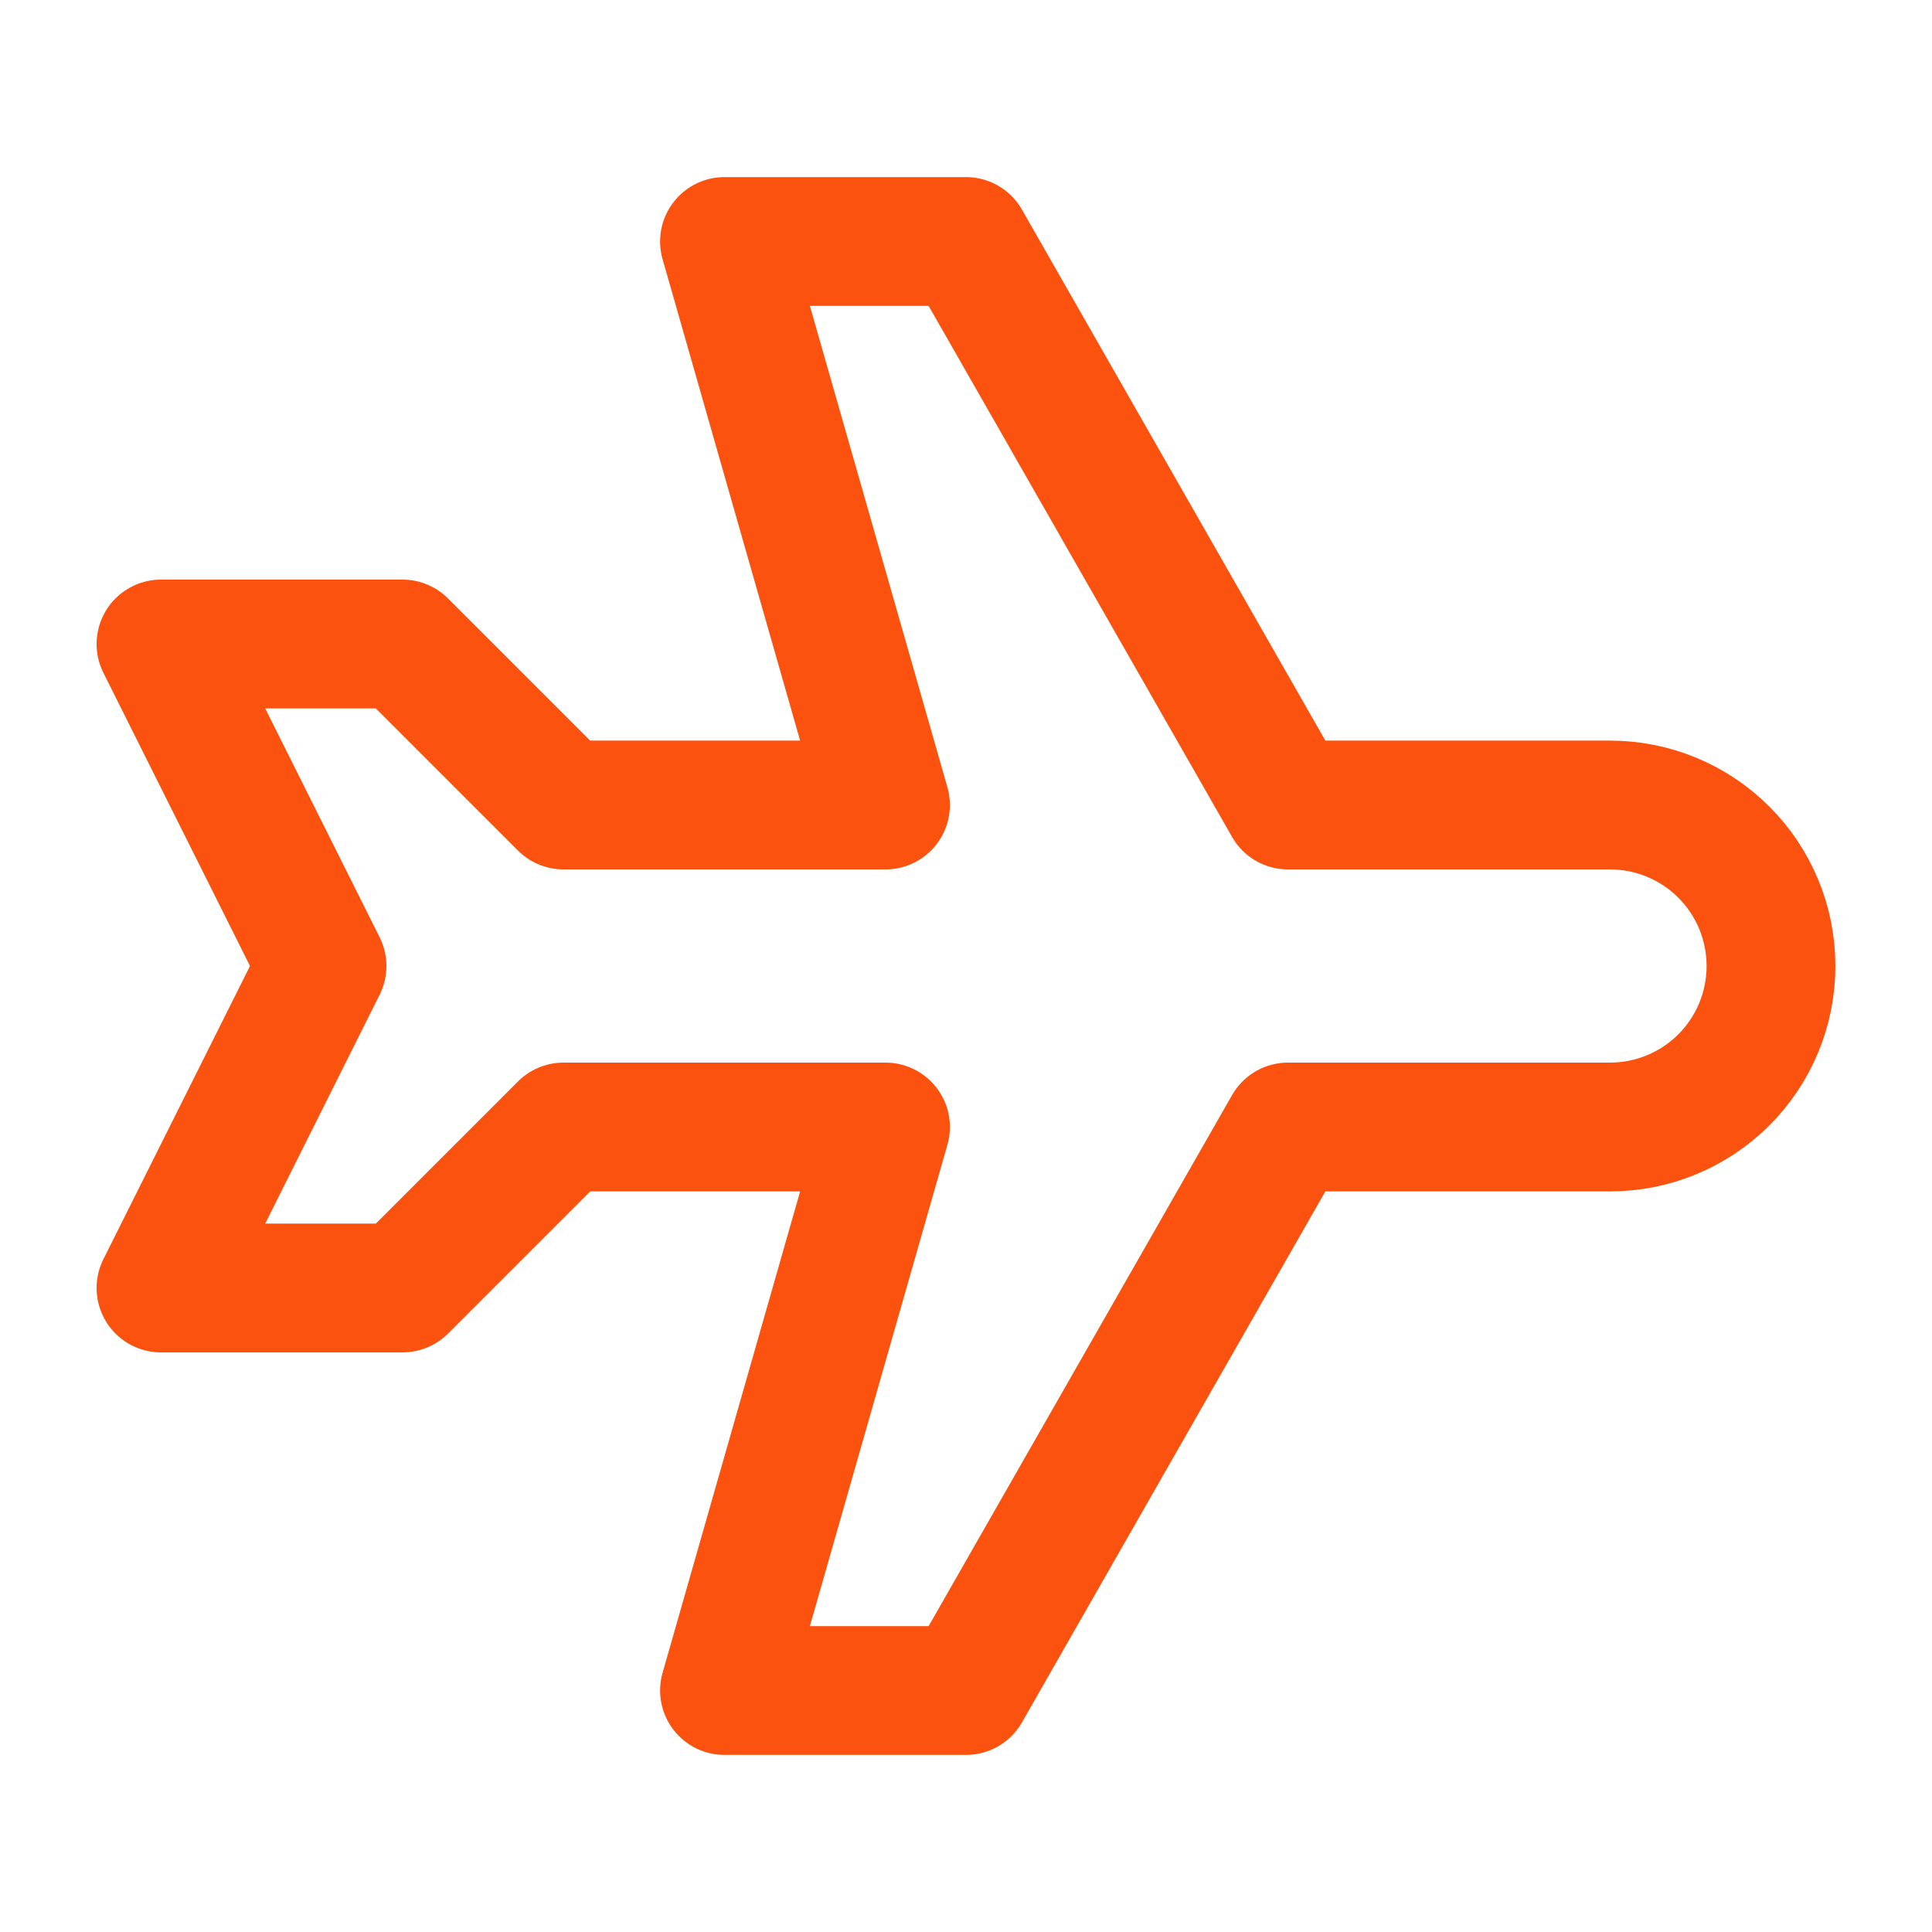
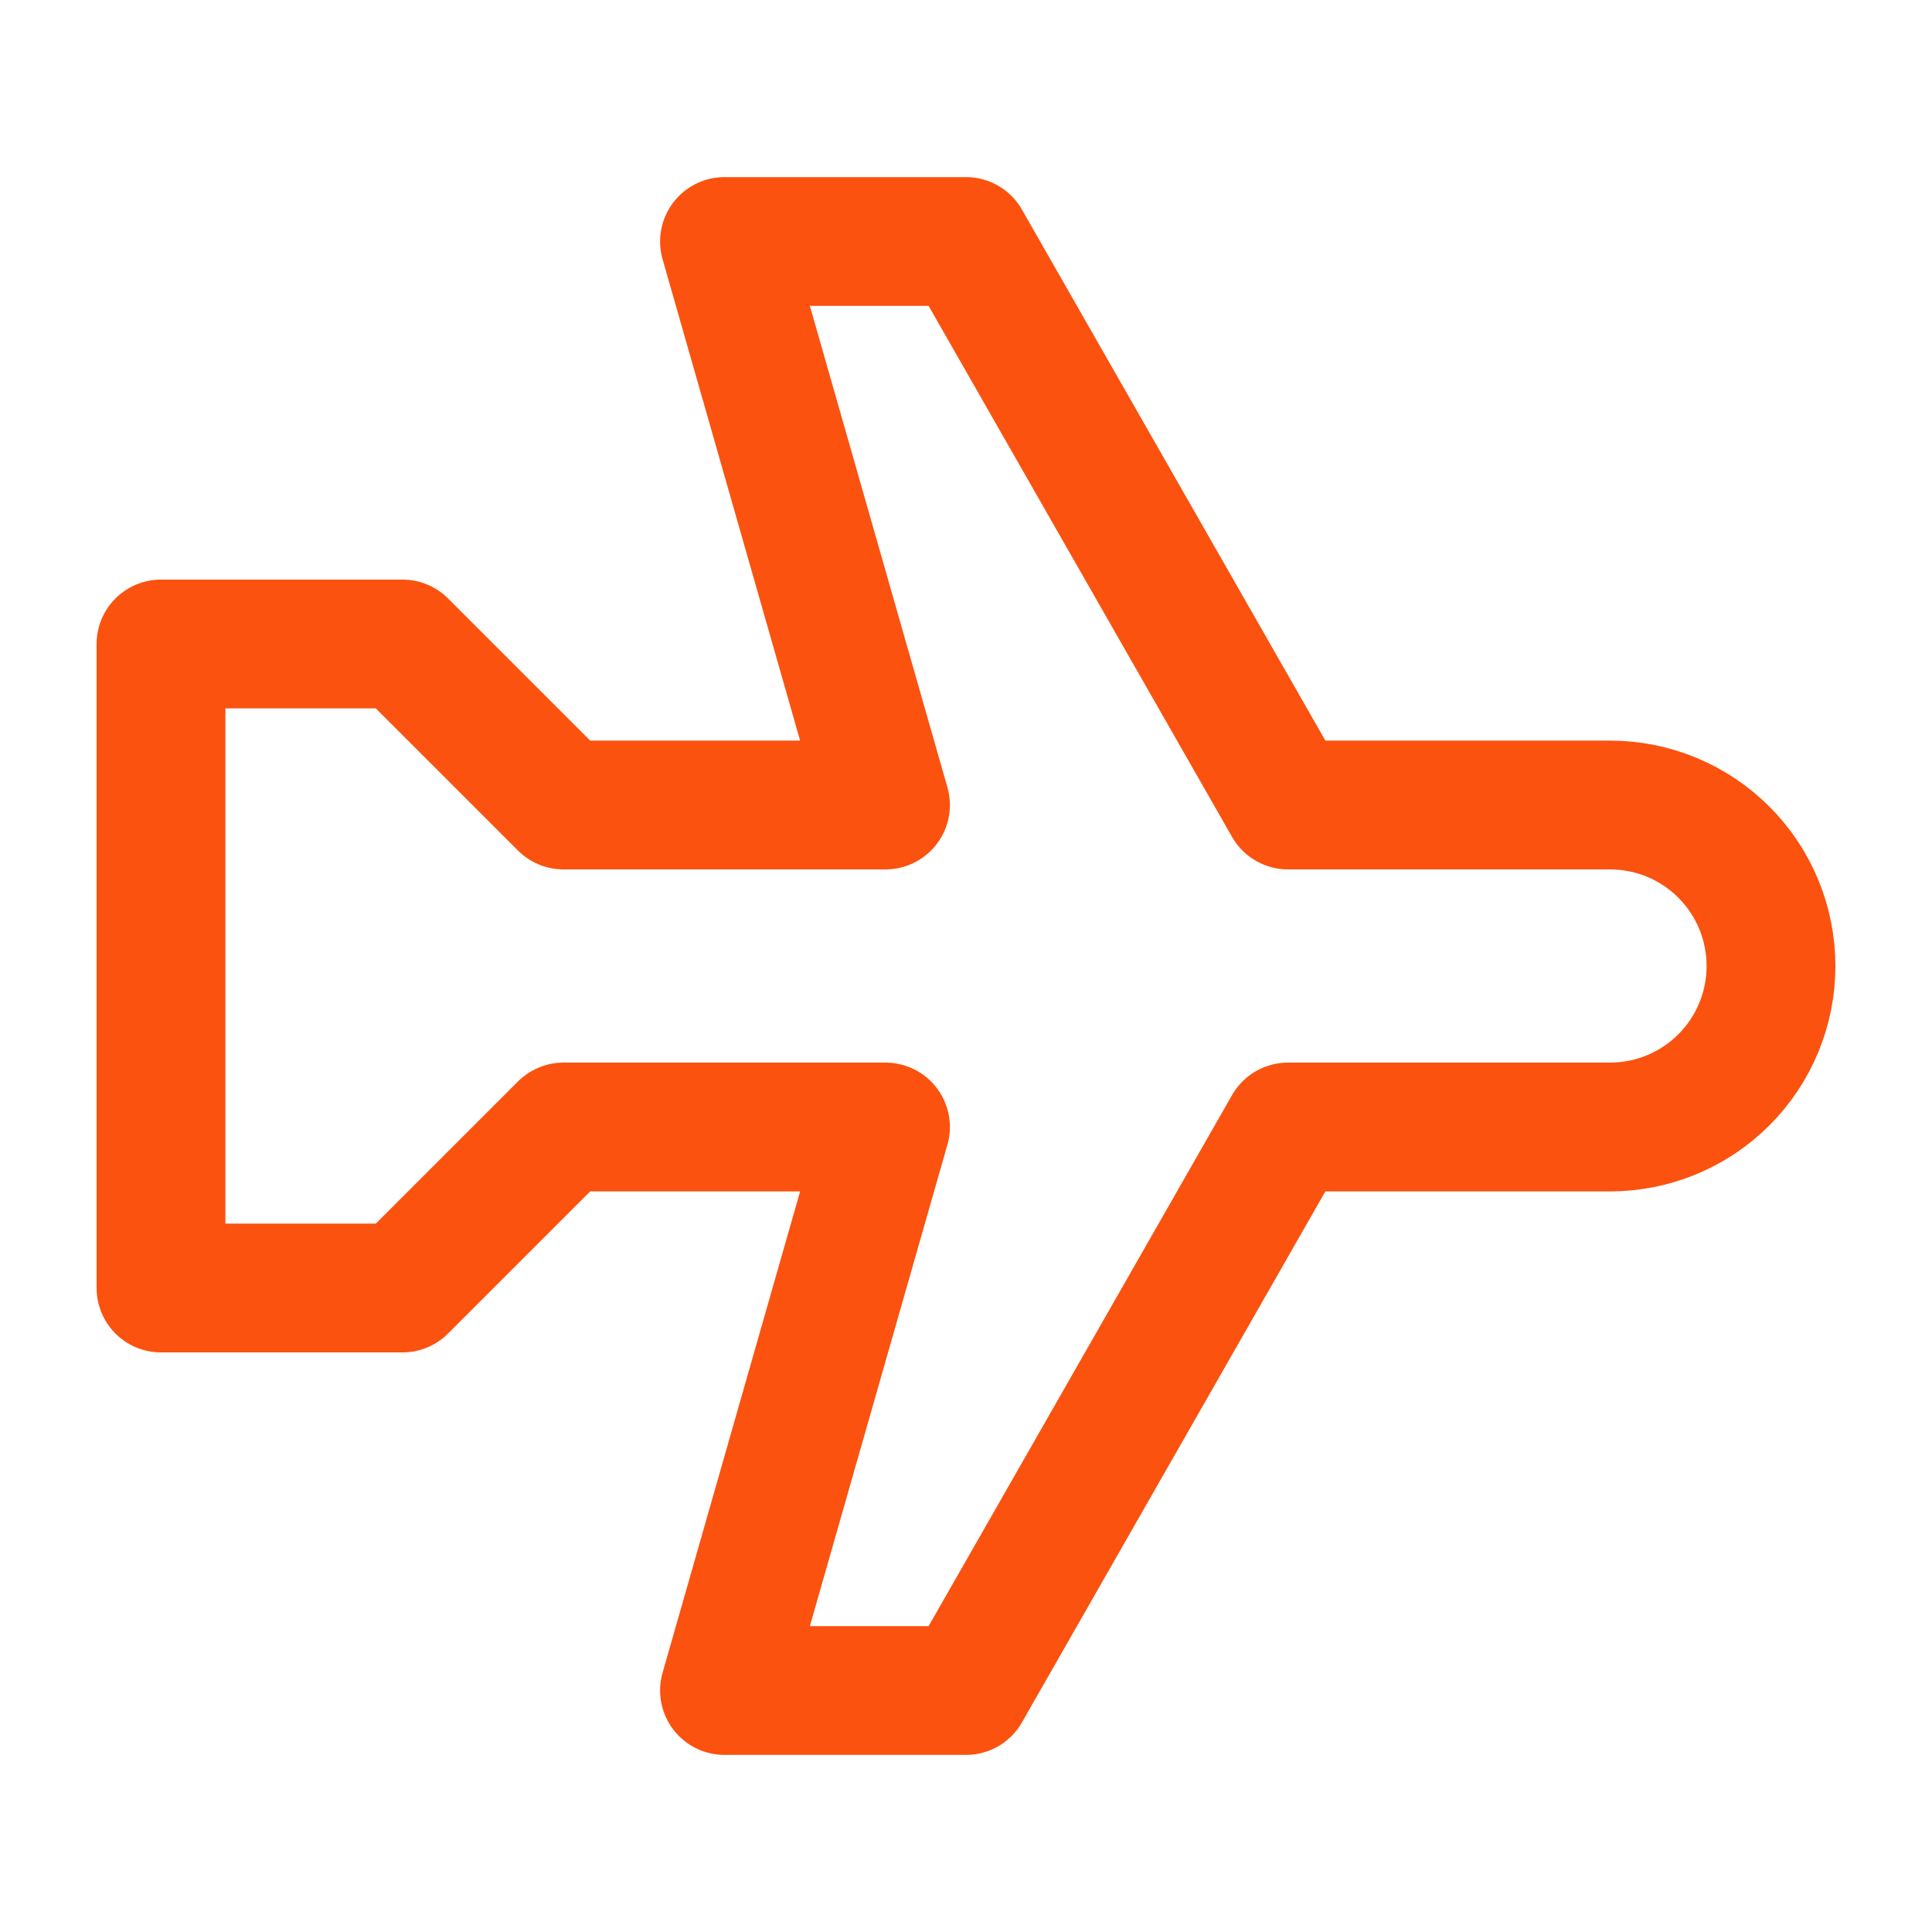
<svg xmlns="http://www.w3.org/2000/svg" width="30" height="30" viewBox="0 0 30 30" fill="none">
-   <path d="M20 12.5H25C25.663 12.5 26.299 12.763 26.768 13.232C27.237 13.701 27.5 14.337 27.5 15C27.5 15.663 27.237 16.299 26.768 16.768C26.299 17.237 25.663 17.5 25 17.5H20L15 26.25H11.25L13.75 17.5H8.75L6.25 20H2.5L5 15L2.5 10H6.25L8.75 12.5H13.75L11.25 3.75H15L20 12.5Z" stroke="#FB520F" stroke-width="2" stroke-linecap="round" stroke-linejoin="round" />
+   <path d="M20 12.5H25C25.663 12.5 26.299 12.763 26.768 13.232C27.237 13.701 27.5 14.337 27.5 15C27.5 15.663 27.237 16.299 26.768 16.768C26.299 17.237 25.663 17.5 25 17.5H20L15 26.25H11.25L13.75 17.5H8.75L6.25 20H2.5L2.5 10H6.25L8.75 12.5H13.75L11.25 3.75H15L20 12.5Z" stroke="#FB520F" stroke-width="2" stroke-linecap="round" stroke-linejoin="round" />
</svg>